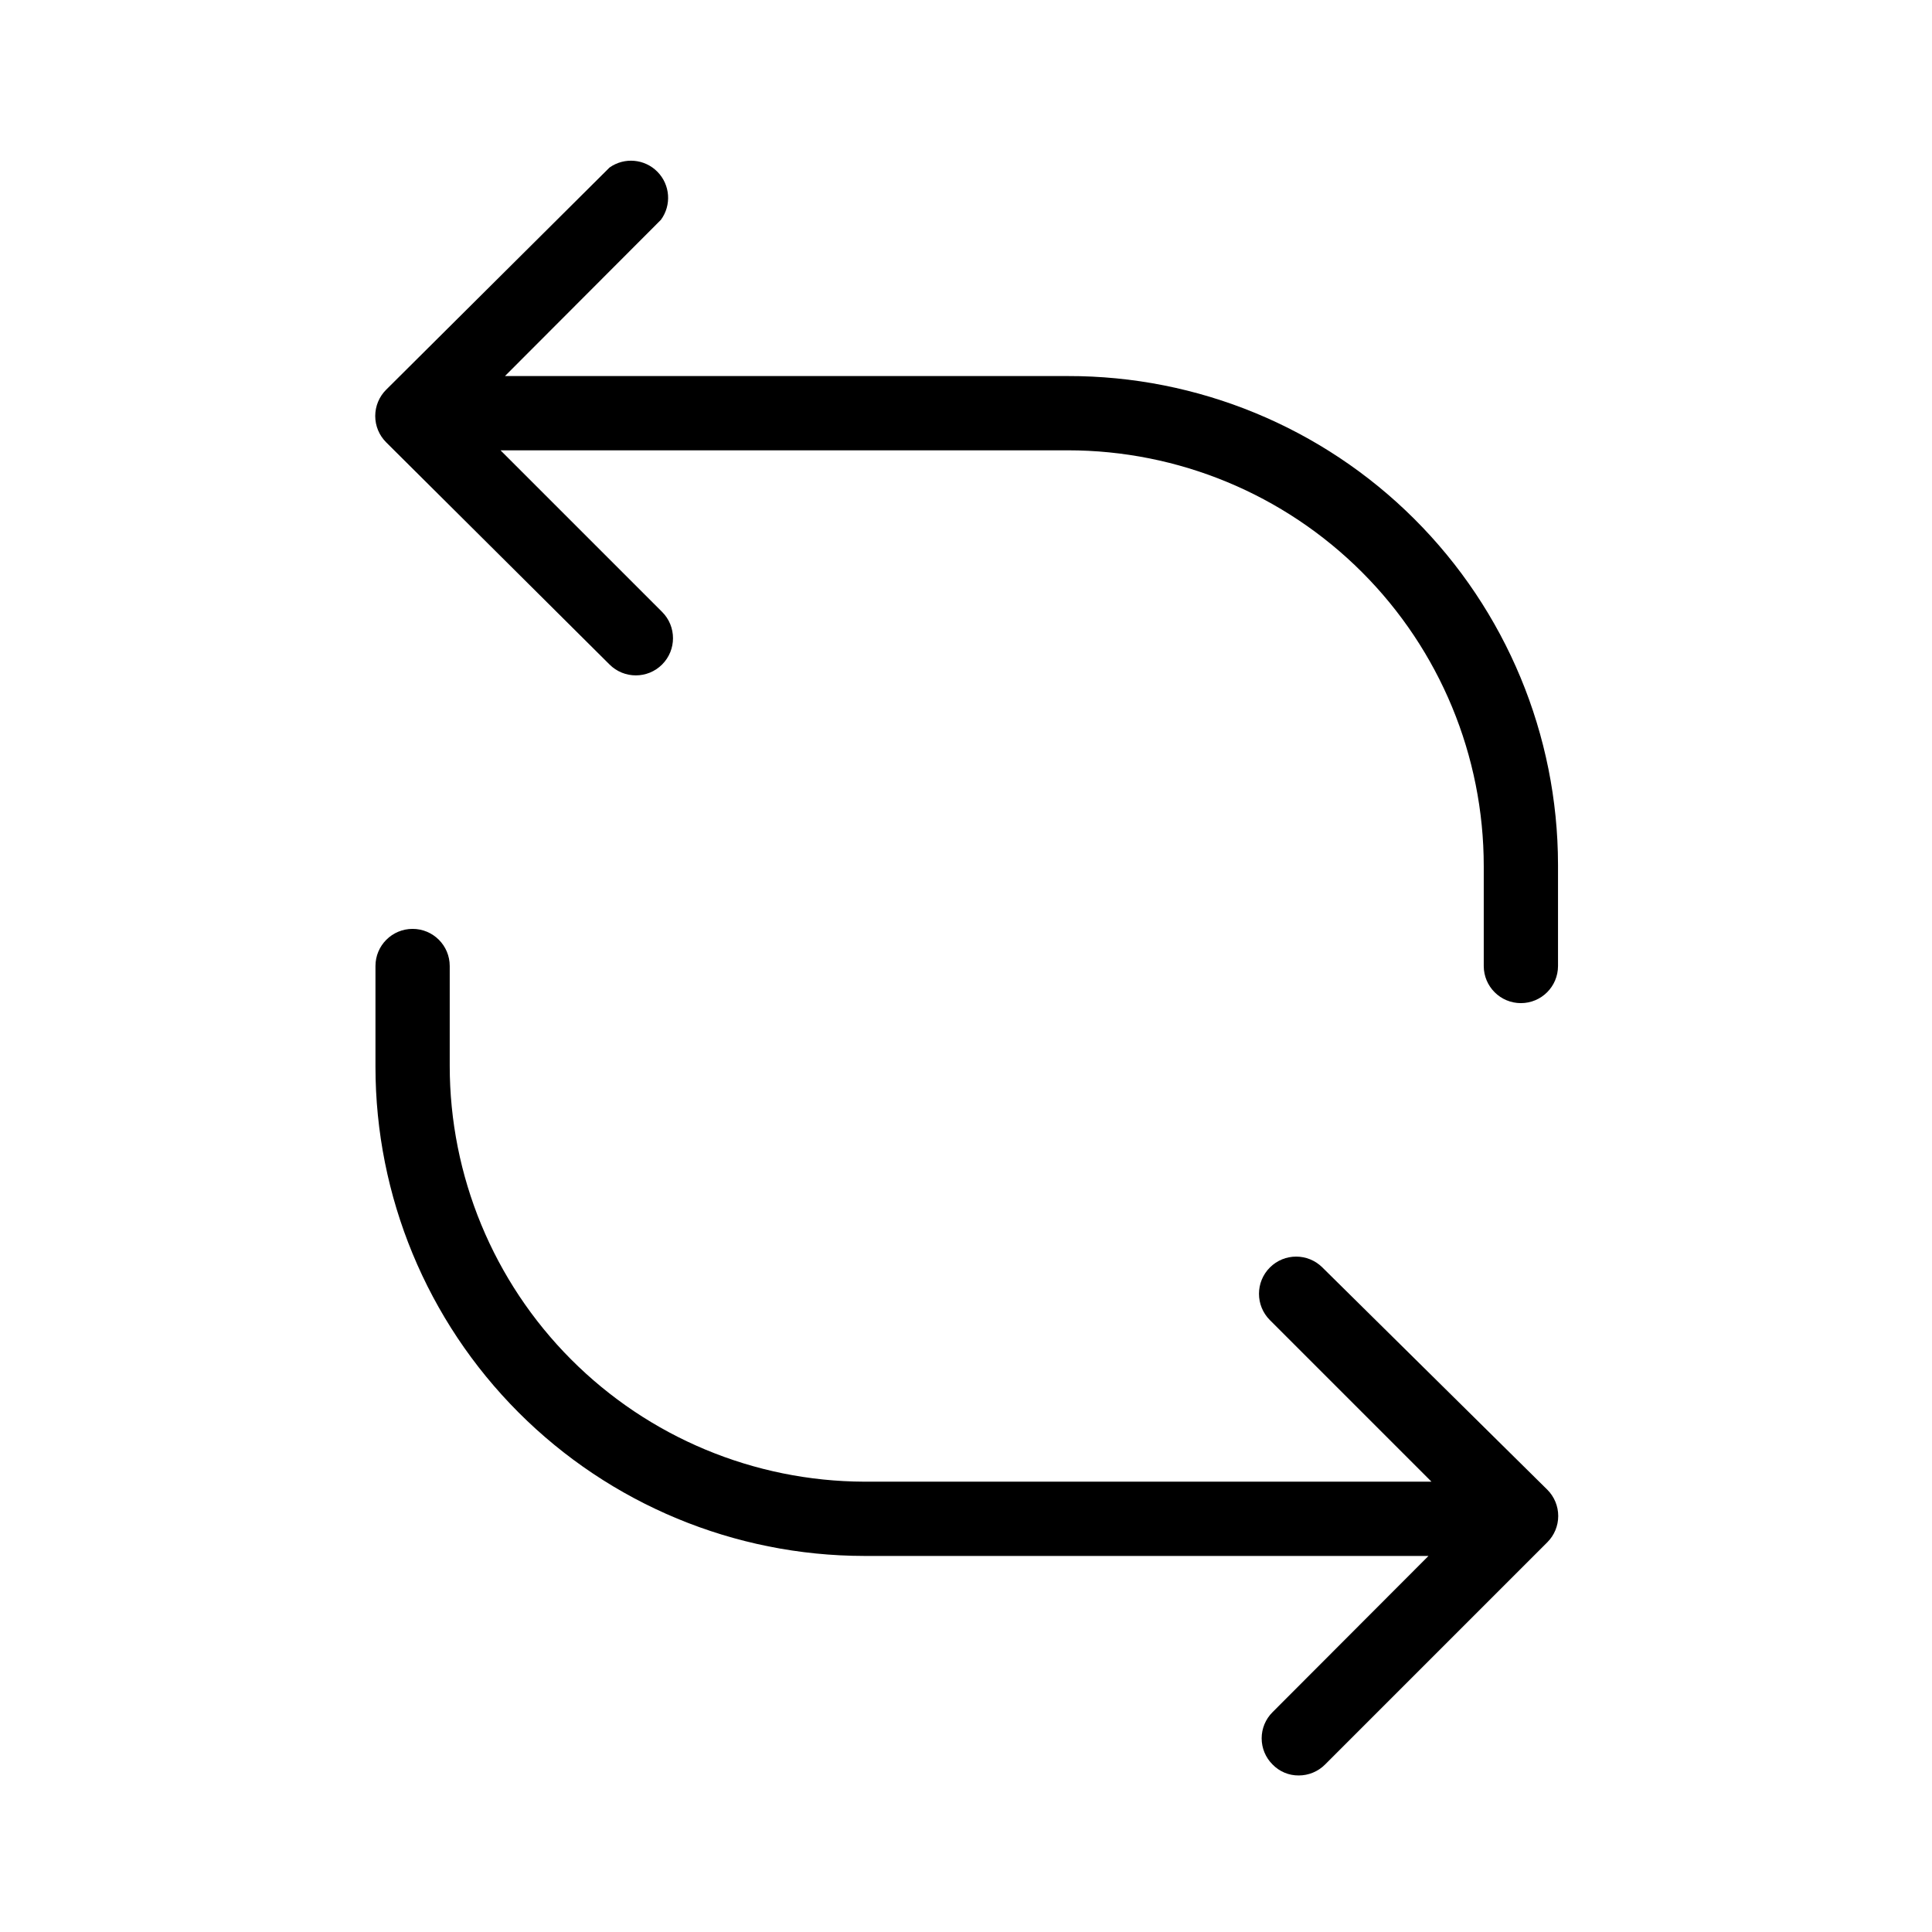
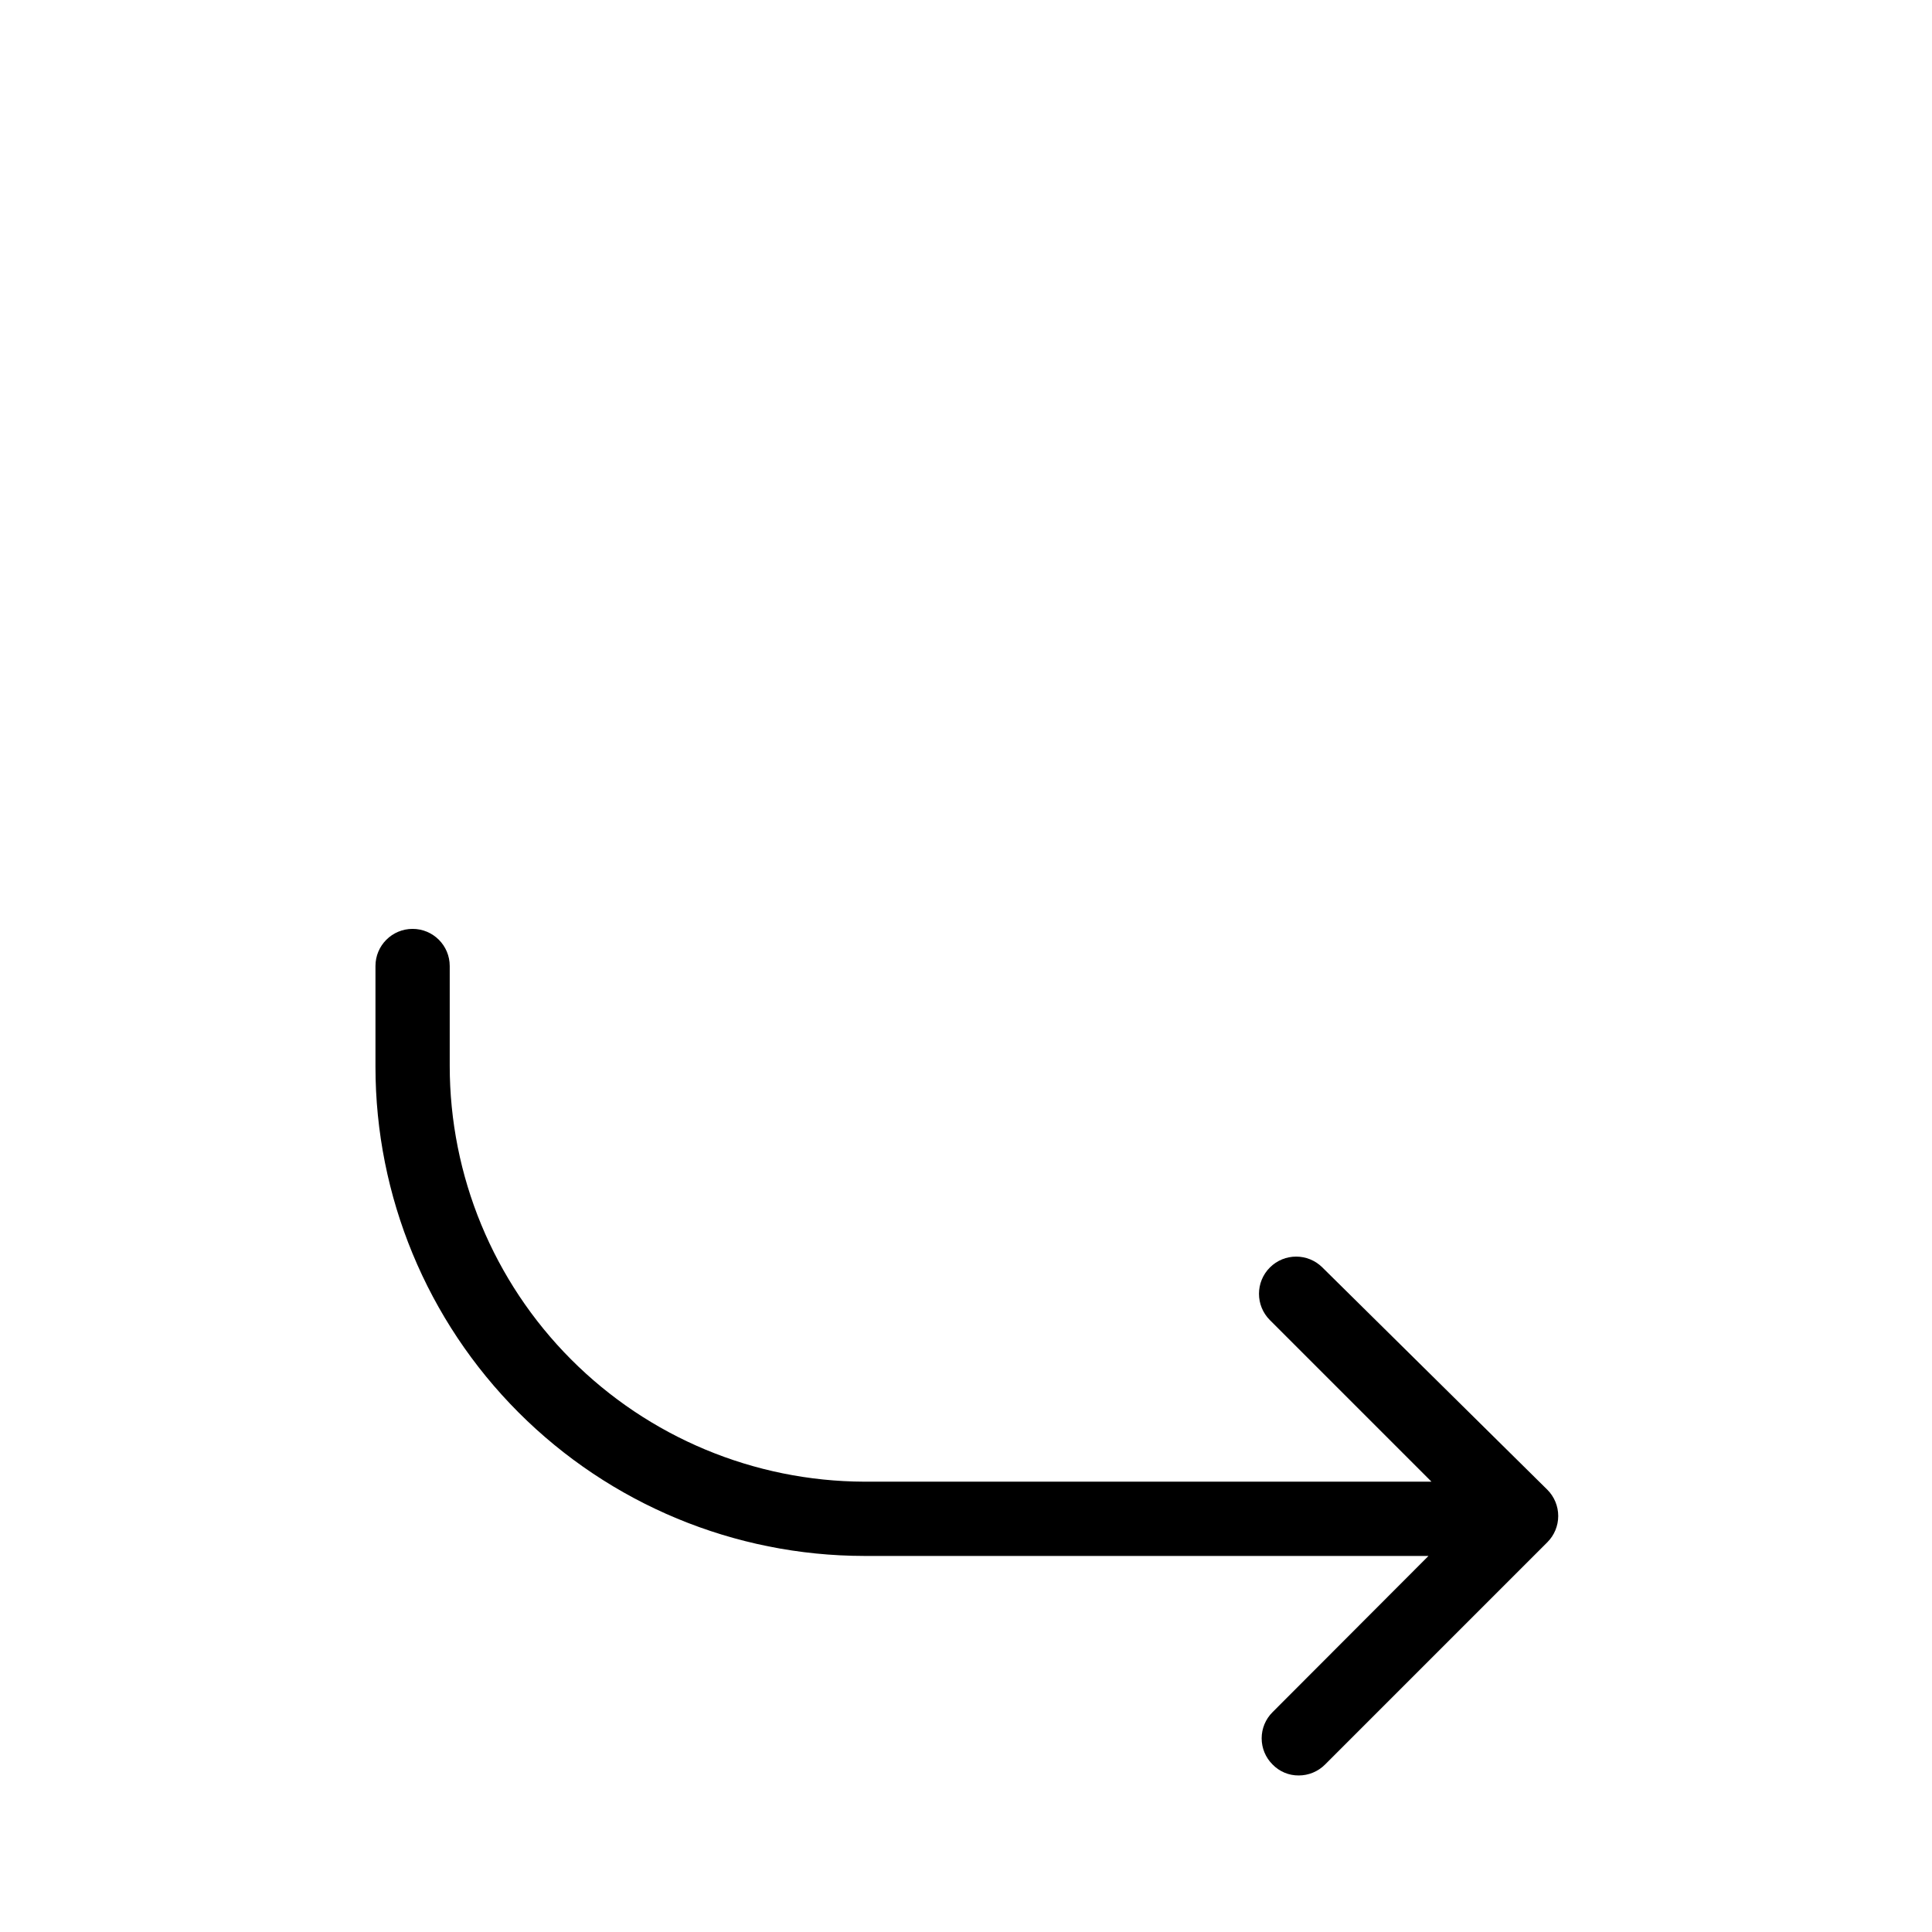
<svg xmlns="http://www.w3.org/2000/svg" fill="#000000" width="800px" height="800px" version="1.1" viewBox="144 144 512 512">
  <g>
-     <path d="m427 243.66h-149.18l41.328-41.406c2.859-3.891 2.473-9.281-0.914-12.723-3.383-3.445-8.766-3.922-12.703-1.133l-59.199 58.883c-1.852 1.848-2.891 4.352-2.891 6.965 0 2.617 1.039 5.121 2.891 6.969l59.199 58.883c3.848 3.848 10.086 3.848 13.934 0s3.848-10.086 0-13.934l-42.824-42.824h150.36c29.23 0 57.262 11.613 77.93 32.281 20.668 20.668 32.277 48.699 32.277 77.926v26.453c0 5.434 4.406 9.84 9.84 9.84s9.84-4.406 9.84-9.84v-26.844c-0.039-34.402-13.75-67.375-38.113-91.66-24.359-24.289-57.375-37.898-91.773-37.836z" />
    <path d="m494.46 479.9c-3.848-3.848-10.086-3.848-13.93 0-3.848 3.848-3.848 10.086 0 13.934l42.824 42.824h-150.36c-29.16-0.105-57.09-11.762-77.672-32.418-20.586-20.656-32.141-48.629-32.141-77.789v-26.449c0-5.438-4.406-9.84-9.84-9.84s-9.84 4.402-9.84 9.84v26.688-0.004c0 34.359 13.637 67.312 37.918 91.625 24.281 24.309 57.219 37.988 91.574 38.027h149.57l-41.328 41.406c-1.848 1.836-2.883 4.328-2.883 6.93s1.035 5.094 2.883 6.926c1.812 1.879 4.316 2.934 6.926 2.914 2.633 0.004 5.156-1.043 7.008-2.914l58.883-58.883c1.852-1.844 2.891-4.352 2.891-6.965s-1.039-5.121-2.891-6.969z" />
  </g>
</svg>